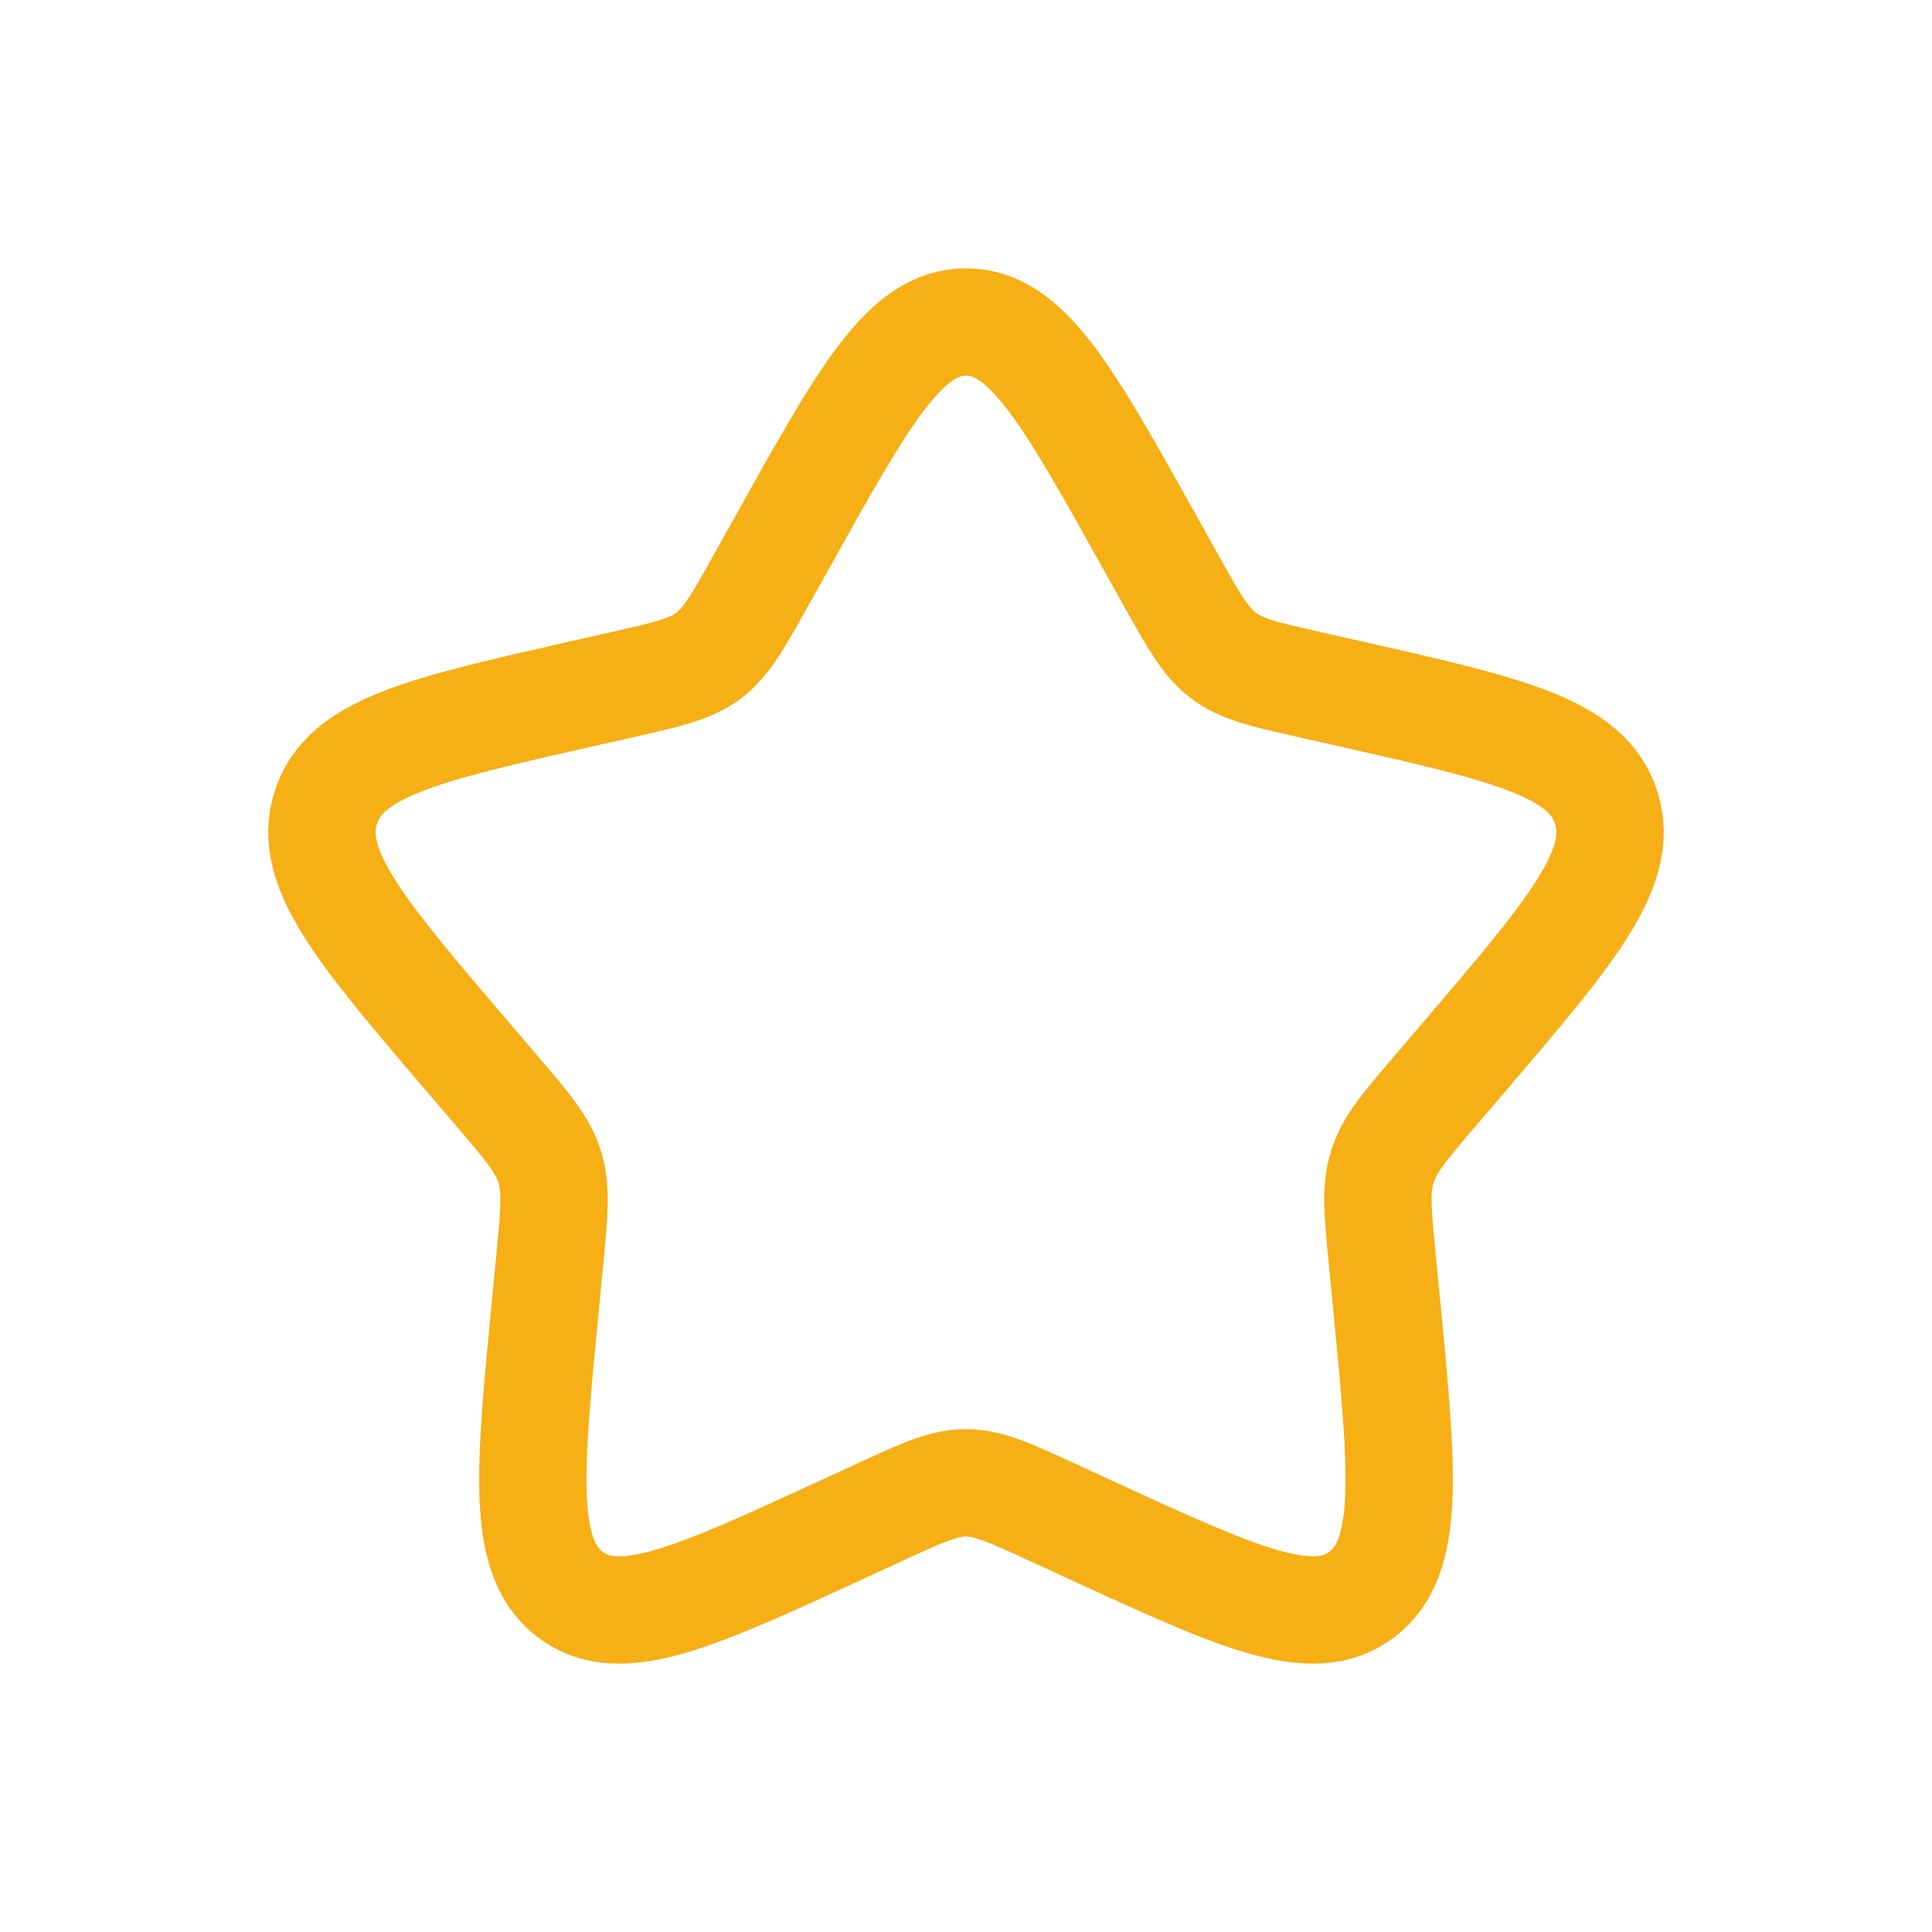
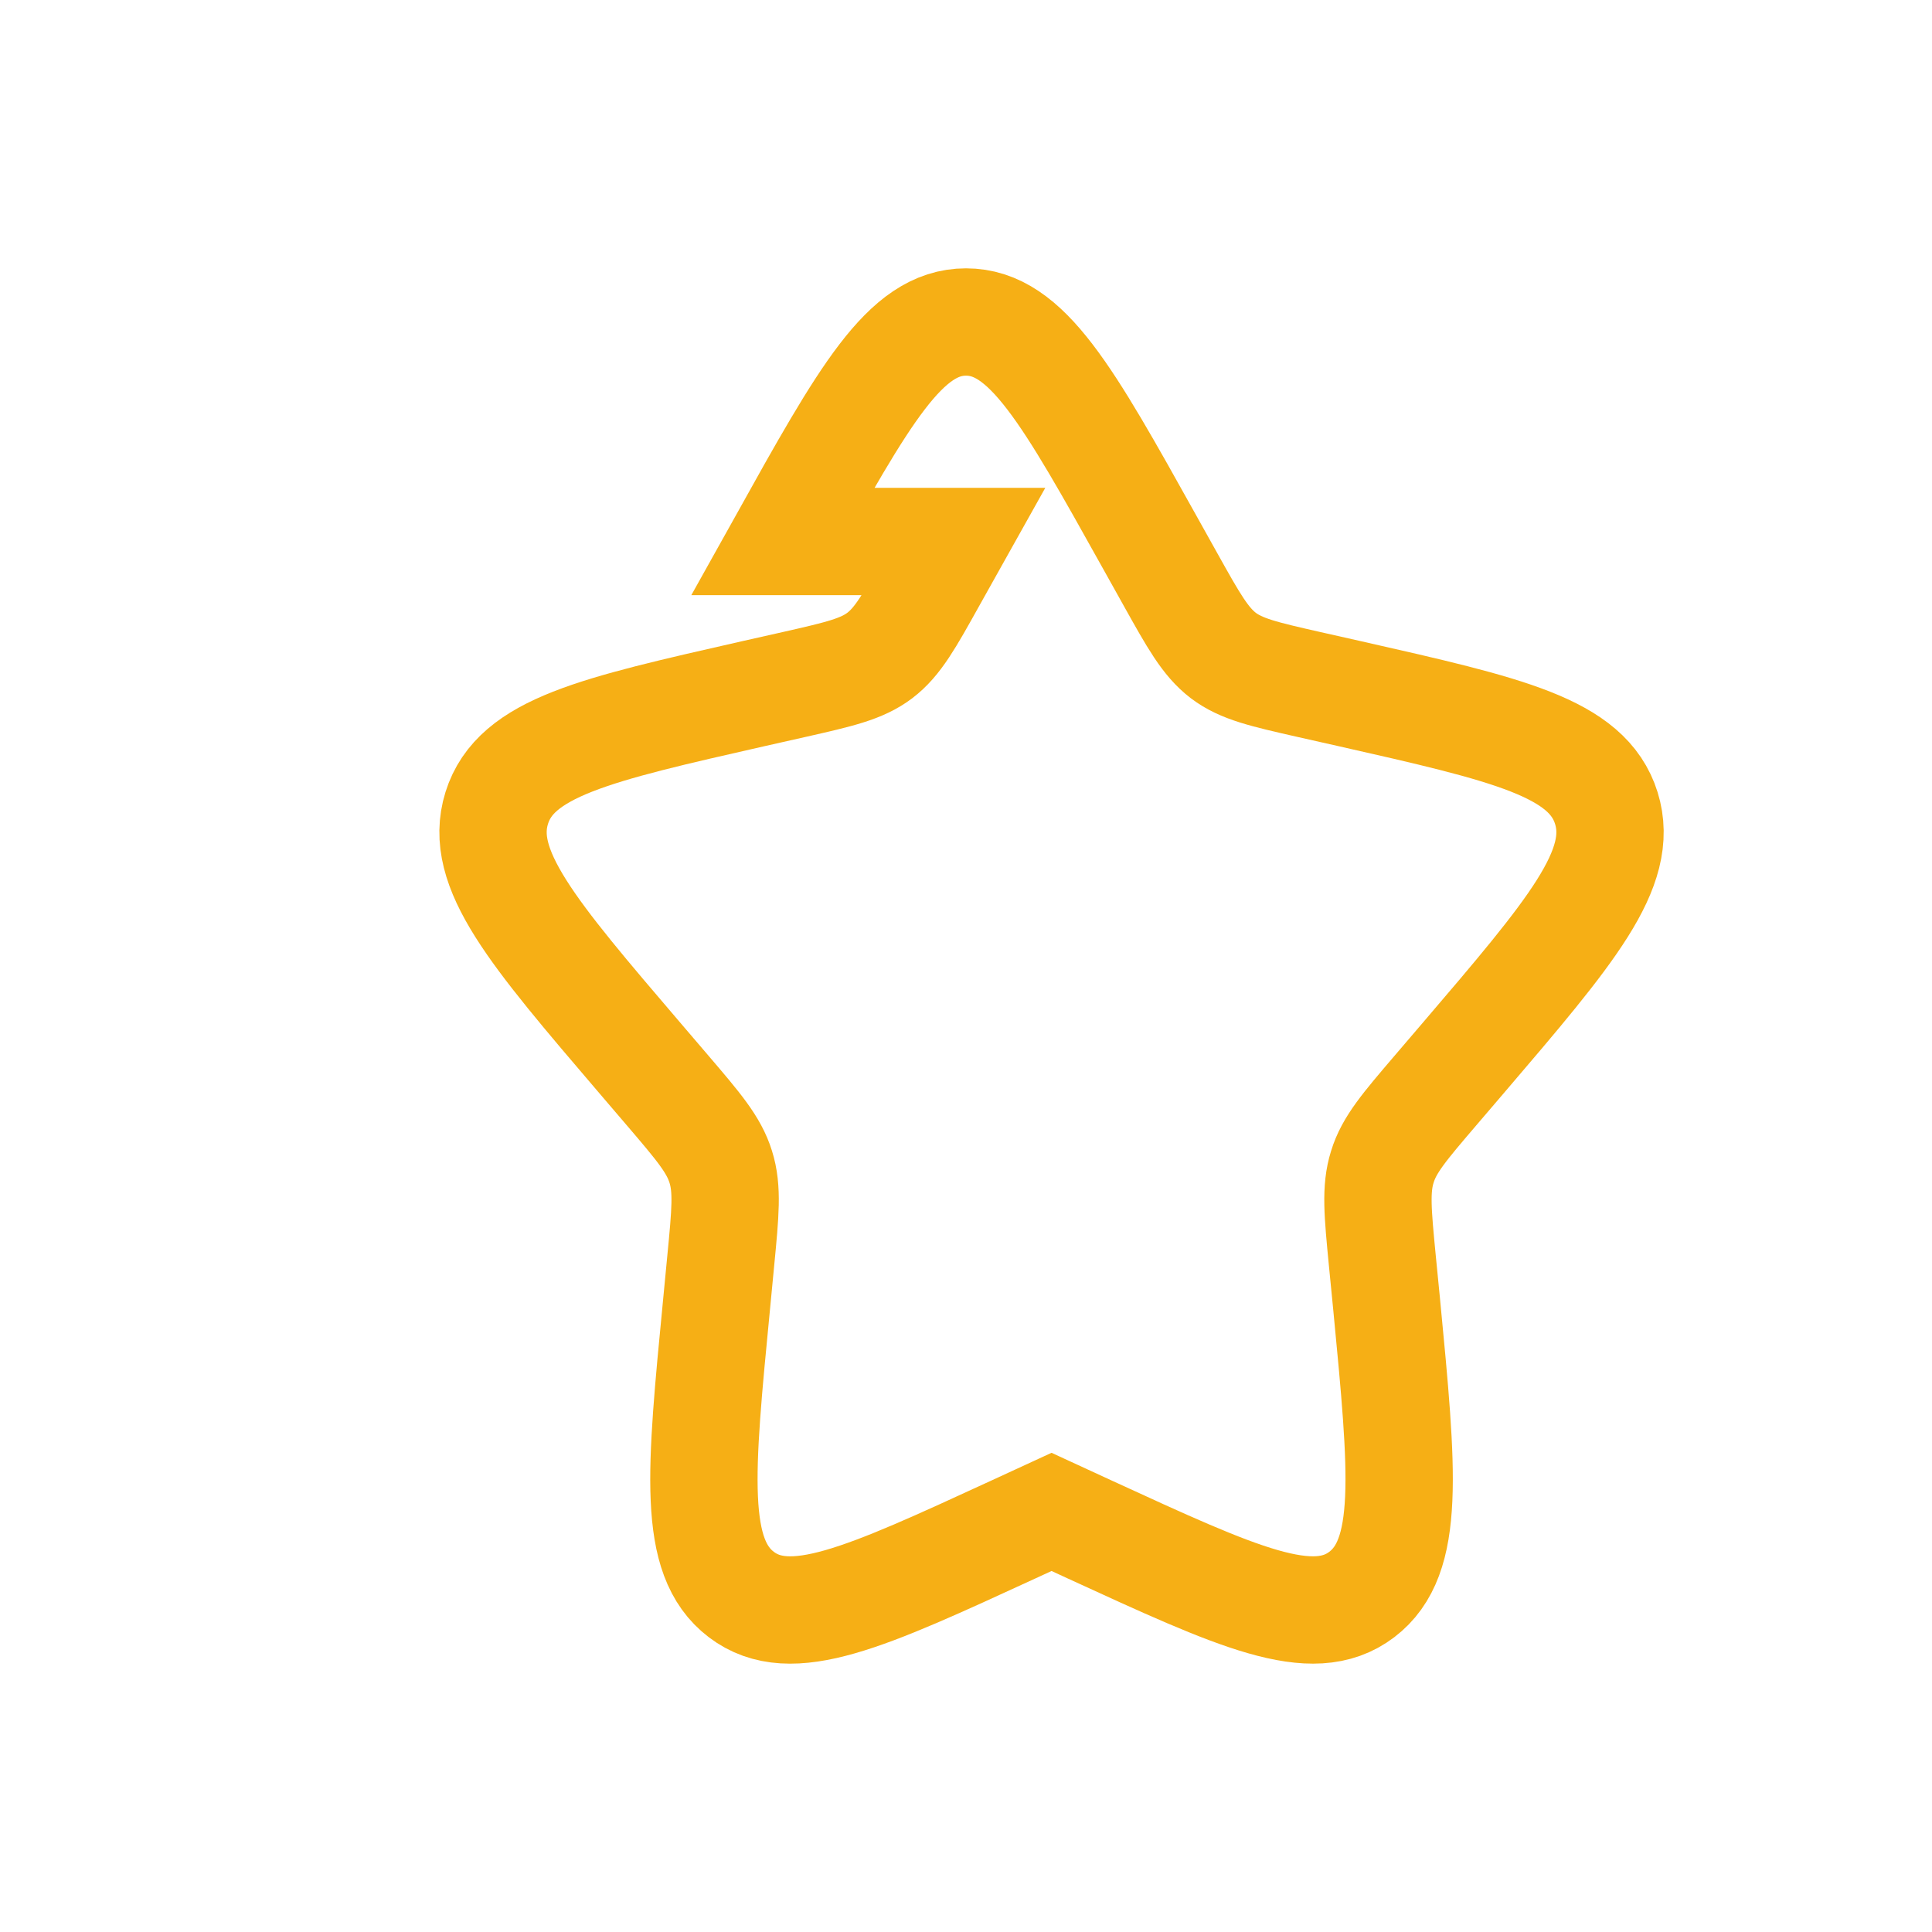
<svg xmlns="http://www.w3.org/2000/svg" width="18" height="18" fill="none">
-   <path d="M7.292 5.045C8.052 3.682 8.432 3 9 3c.568 0 .948.682 1.708 2.045l.197.353c.216.387.324.58.492.709.168.127.378.175.797.27l.382.086c1.476.334 2.214.501 2.39 1.066.175.564-.328 1.152-1.334 2.329l-.26.304c-.286.335-.43.502-.493.709-.065.206-.043.43 0 .875l.04.407c.151 1.57.227 2.354-.232 2.703-.46.349-1.15.03-2.532-.605l-.358-.165c-.393-.18-.589-.271-.797-.271-.208 0-.404.09-.797.271l-.358.165c-1.381.636-2.072.954-2.532.605-.46-.349-.383-1.134-.231-2.703l.039-.407c.043-.446.065-.669 0-.875-.064-.207-.207-.374-.493-.709l-.26-.304c-1.006-1.177-1.51-1.765-1.334-2.33.176-.564.914-.73 2.39-1.065l.382-.086c.419-.095.629-.143.797-.27.168-.128.276-.322.492-.71l.197-.352z" stroke="#F6AF15" />
+   <path d="M7.292 5.045C8.052 3.682 8.432 3 9 3c.568 0 .948.682 1.708 2.045l.197.353c.216.387.324.58.492.709.168.127.378.175.797.27l.382.086c1.476.334 2.214.501 2.39 1.066.175.564-.328 1.152-1.334 2.329l-.26.304c-.286.335-.43.502-.493.709-.065.206-.043.43 0 .875l.04.407c.151 1.57.227 2.354-.232 2.703-.46.349-1.15.03-2.532-.605l-.358-.165l-.358.165c-1.381.636-2.072.954-2.532.605-.46-.349-.383-1.134-.231-2.703l.039-.407c.043-.446.065-.669 0-.875-.064-.207-.207-.374-.493-.709l-.26-.304c-1.006-1.177-1.51-1.765-1.334-2.33.176-.564.914-.73 2.39-1.065l.382-.086c.419-.095.629-.143.797-.27.168-.128.276-.322.492-.71l.197-.352z" stroke="#F6AF15" />
</svg>